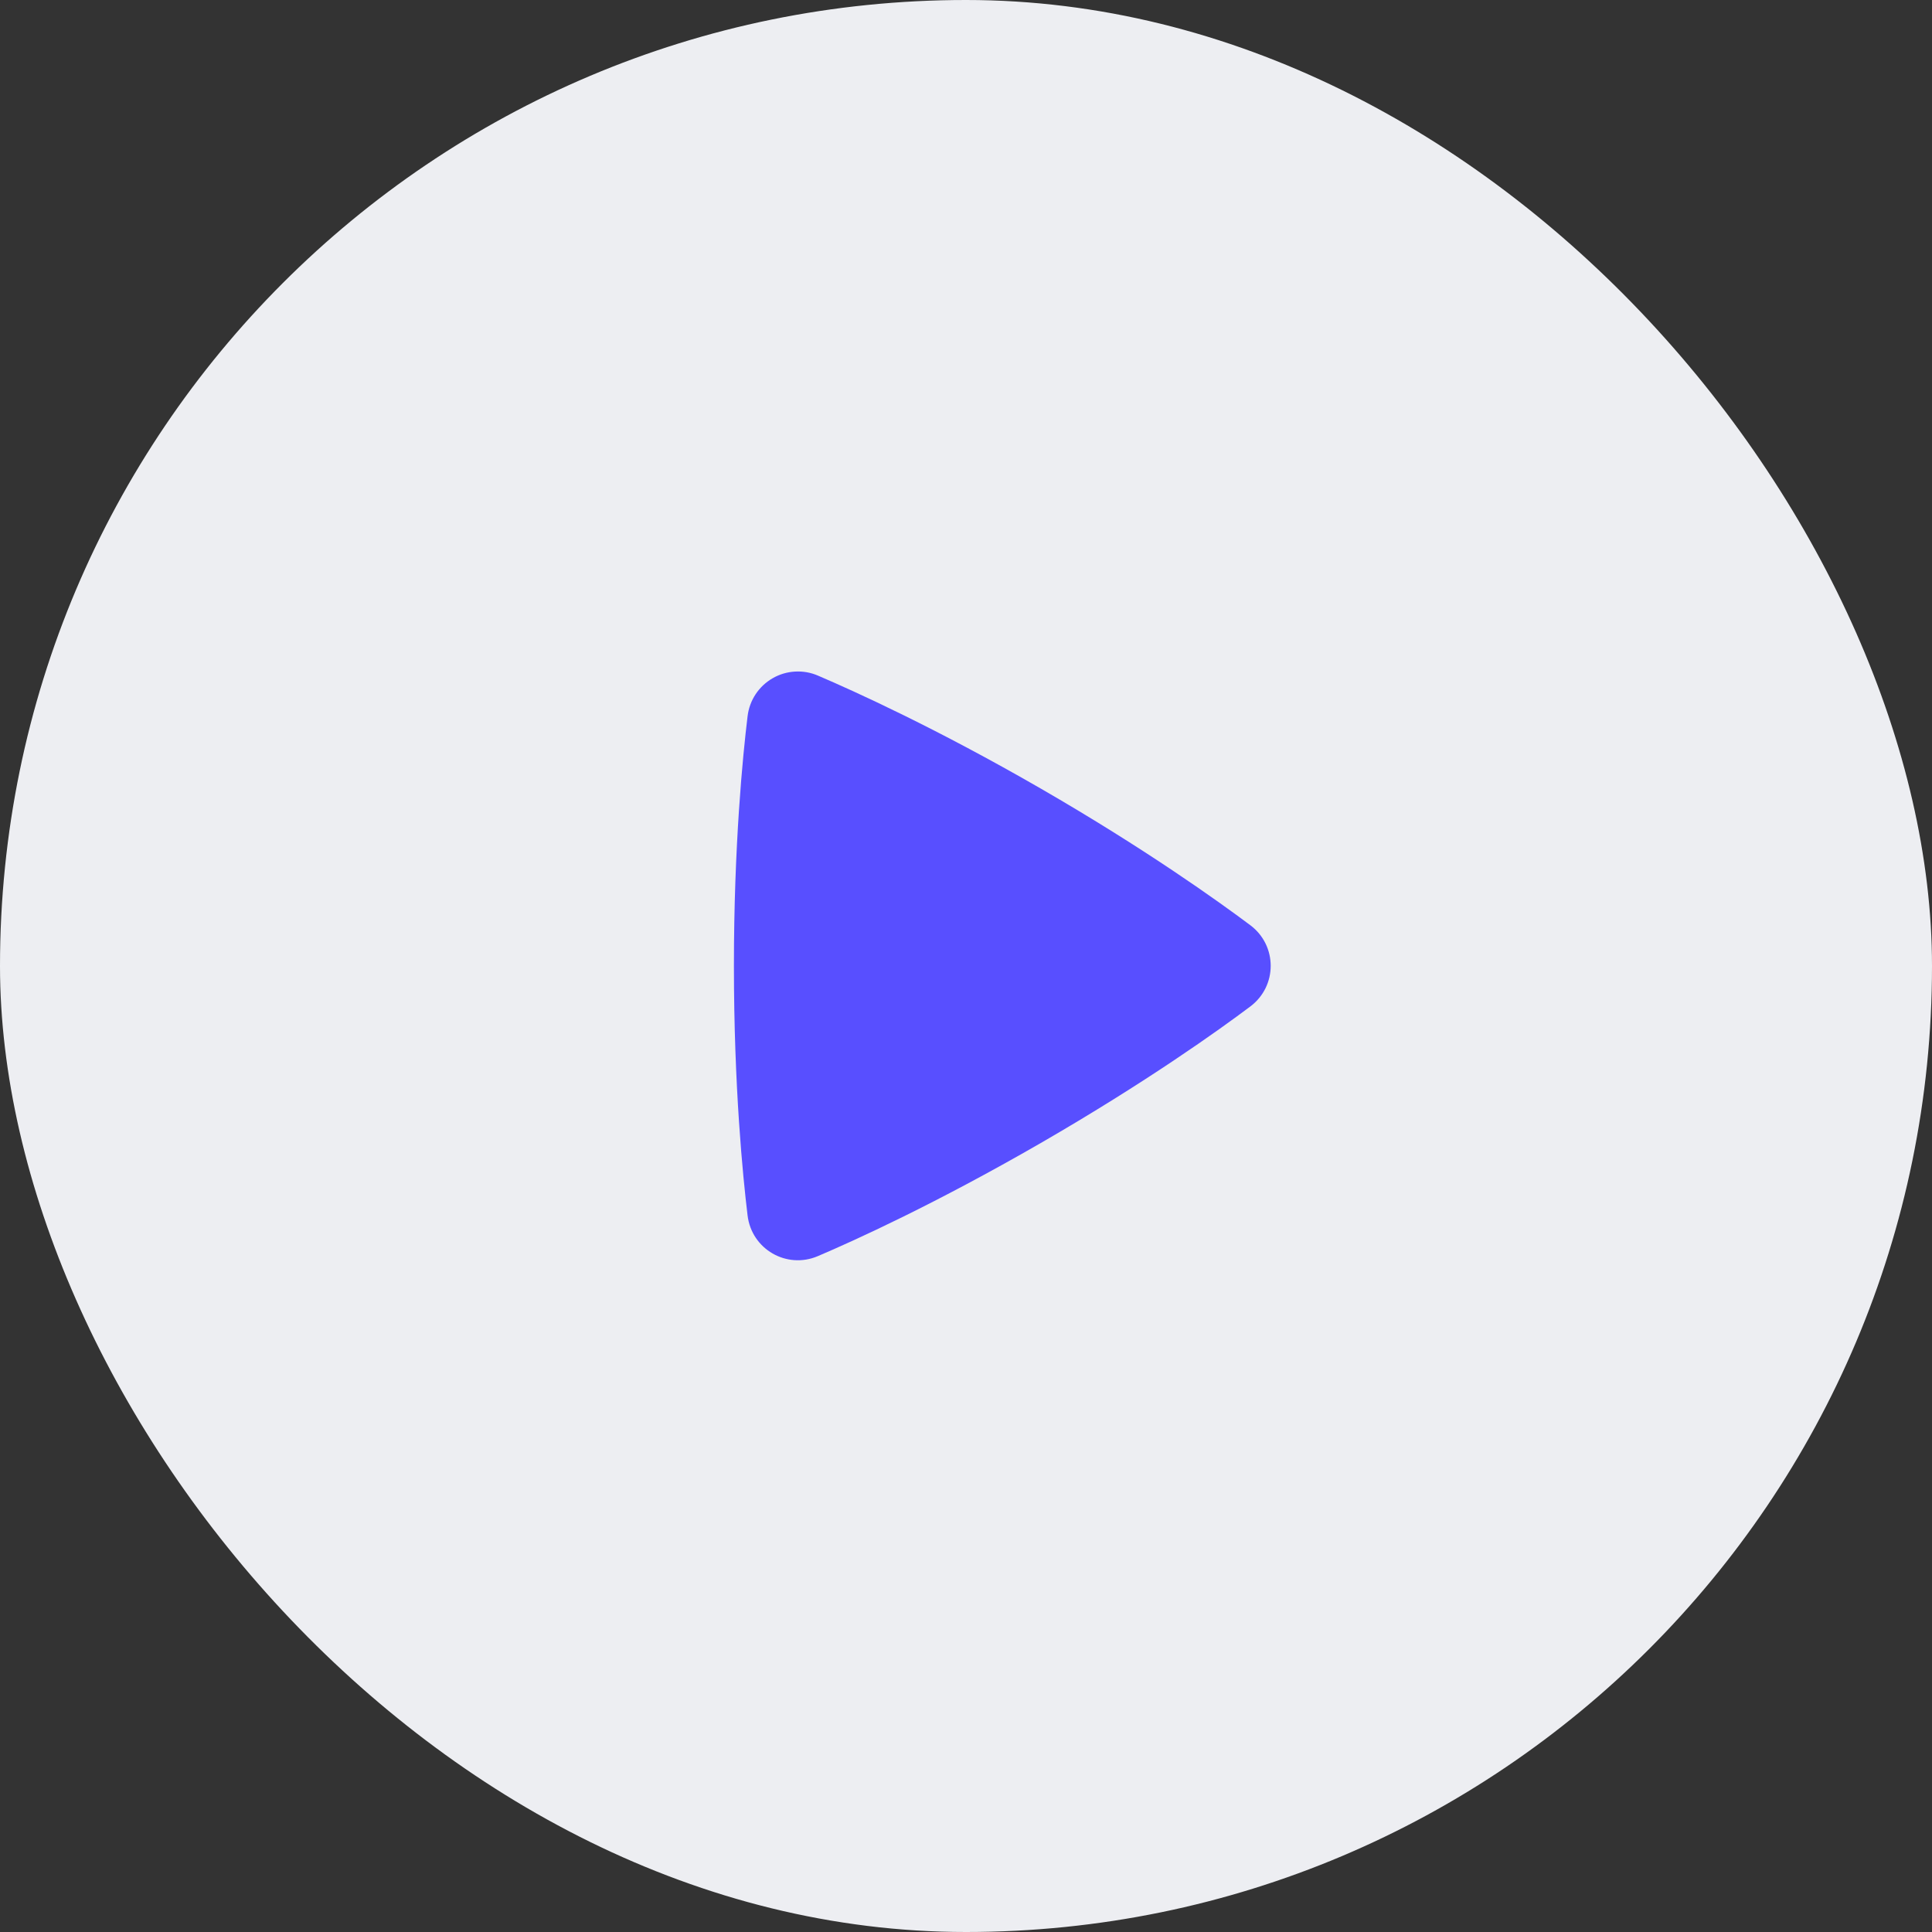
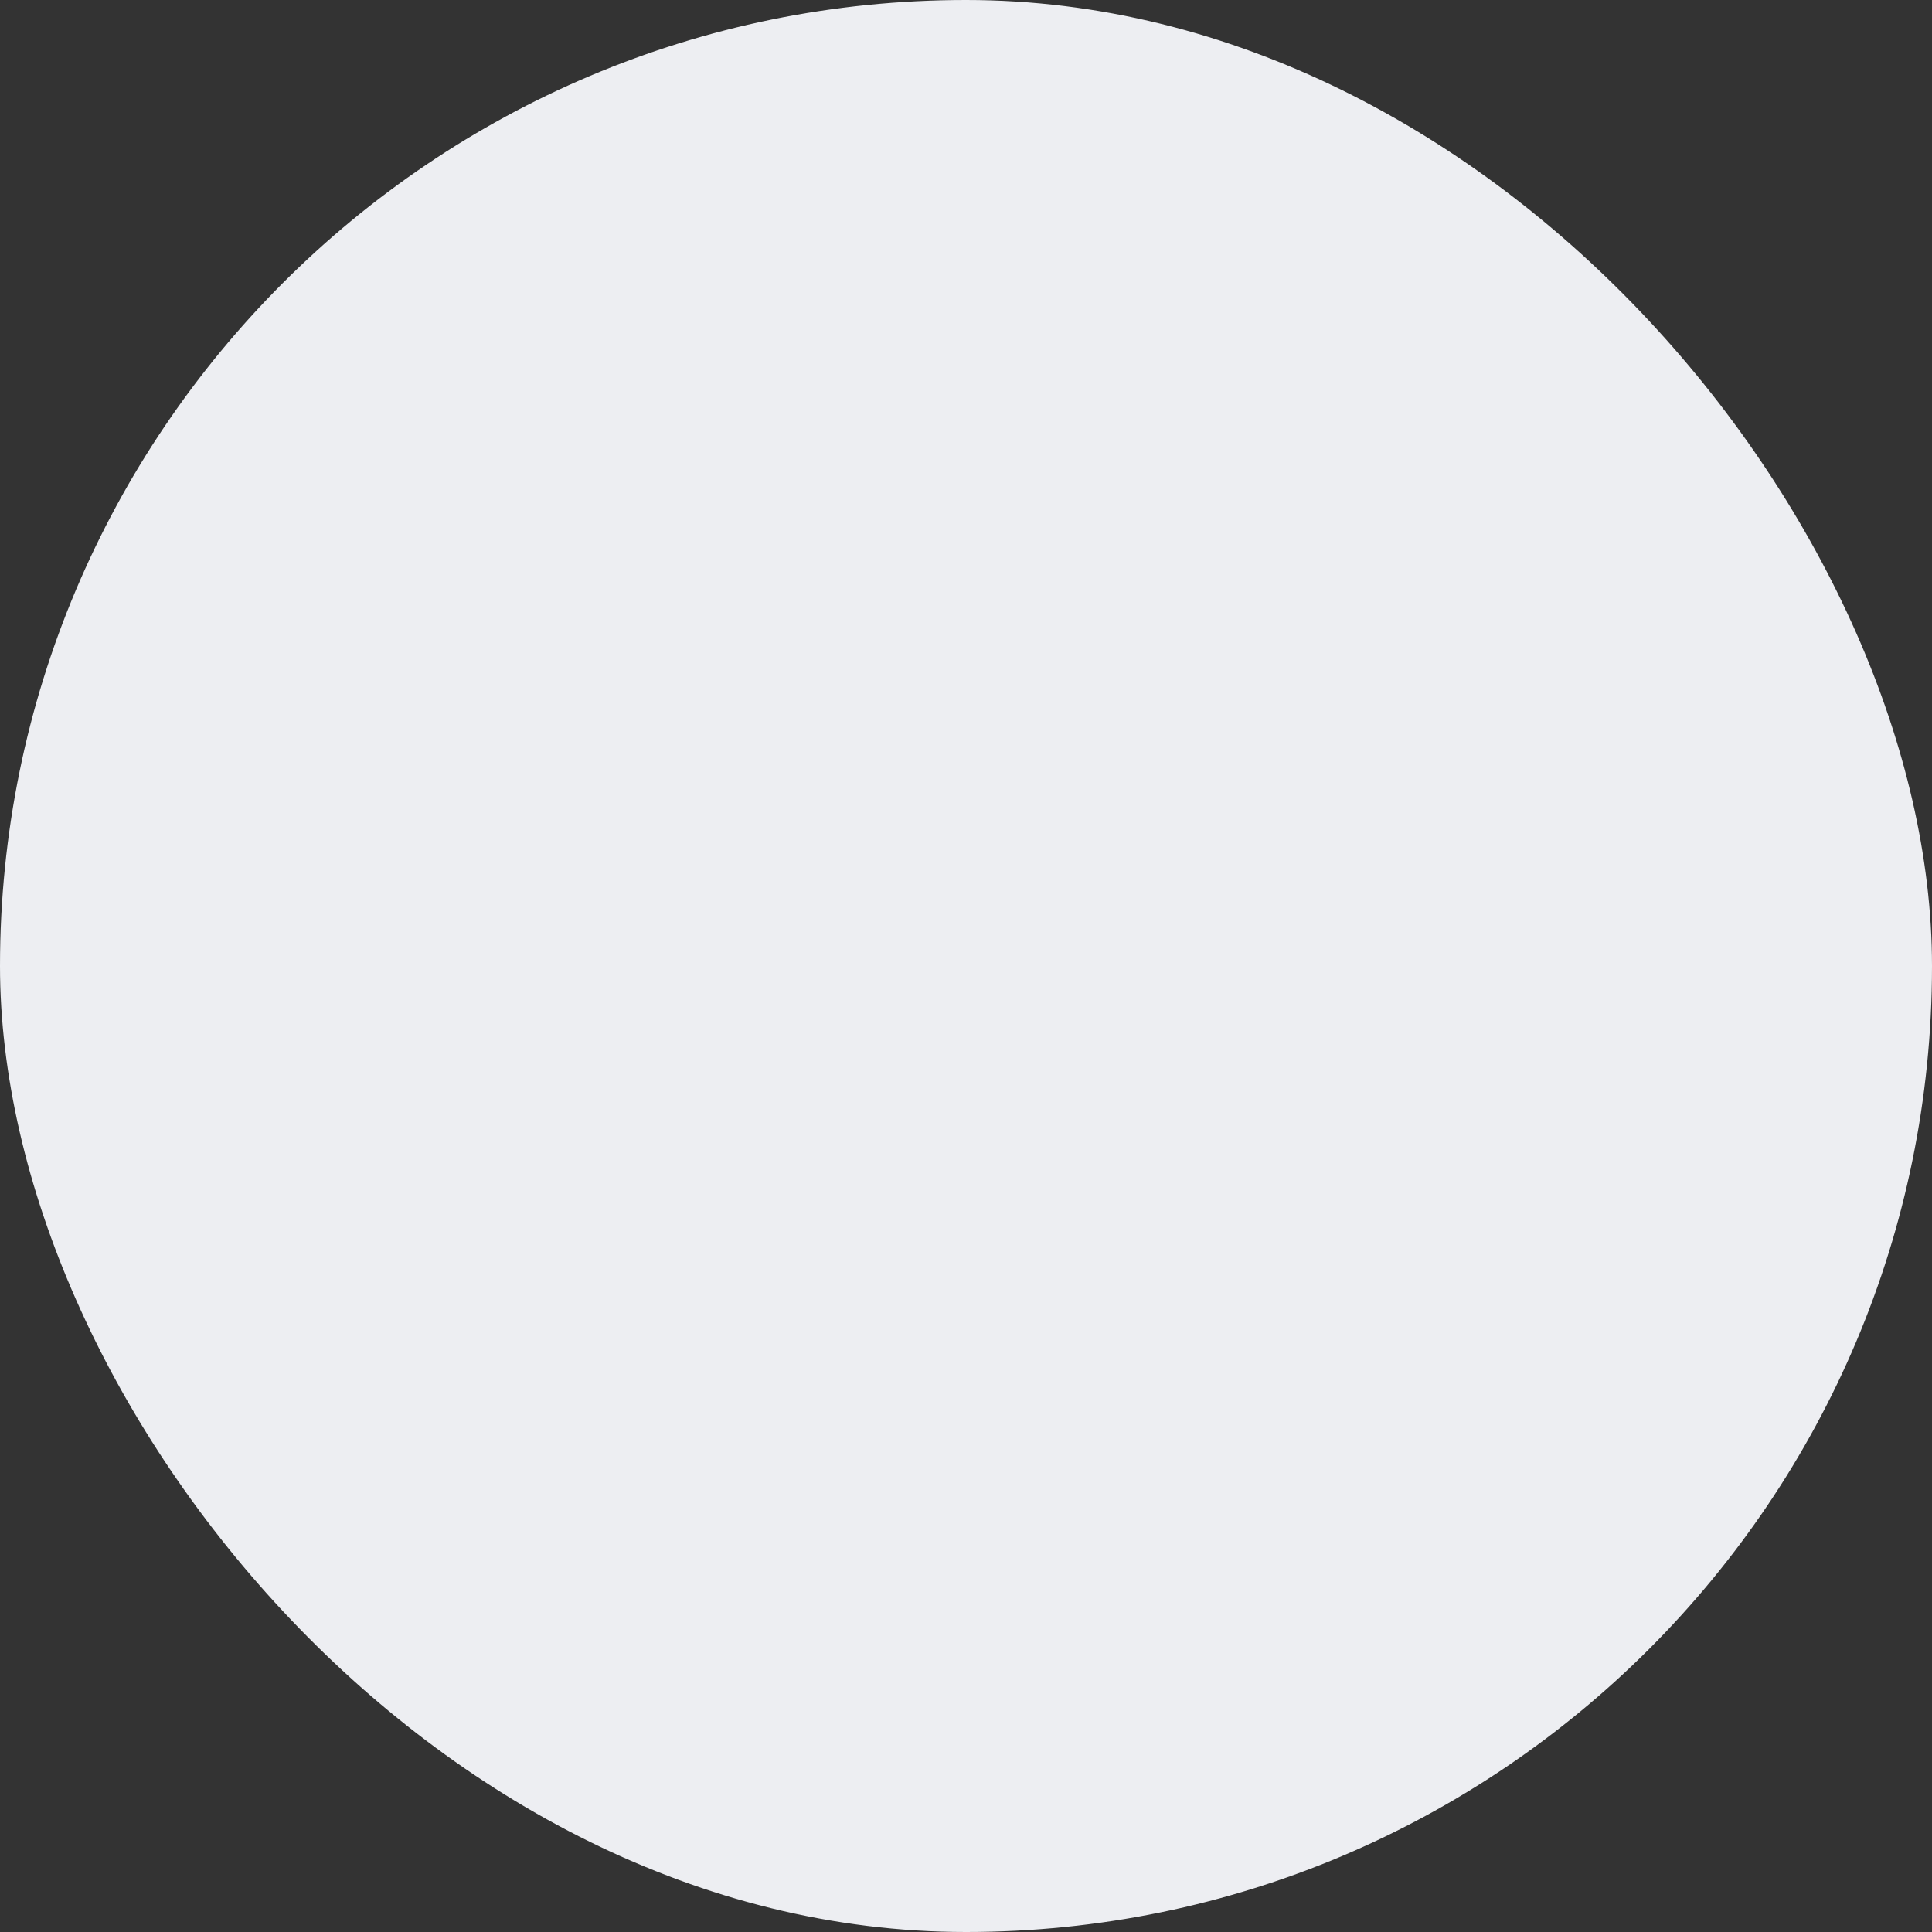
<svg xmlns="http://www.w3.org/2000/svg" width="56" height="56" viewBox="0 0 56 56" fill="none">
  <rect x="0" y="0" width="56" height="56" fill="#333333" stroke="none" />
  <rect width="56" height="56" rx="28" fill="#EDEEF2" />
  <g clip-path="url(#clip0_1955_36979)">
-     <path fill-rule="evenodd" clip-rule="evenodd" d="M21.669 20.76C21.696 20.533 21.775 20.315 21.901 20.124C22.027 19.933 22.196 19.774 22.394 19.66C22.592 19.545 22.814 19.479 23.042 19.466C23.271 19.452 23.499 19.492 23.709 19.583C24.771 20.037 27.151 21.116 30.171 22.859C33.192 24.603 35.317 26.126 36.24 26.817C37.028 27.408 37.03 28.58 36.241 29.173C35.327 29.86 33.228 31.363 30.171 33.129C27.111 34.895 24.759 35.961 23.707 36.409C22.801 36.796 21.787 36.209 21.669 35.232C21.531 34.09 21.273 31.497 21.273 27.995C21.273 24.495 21.53 21.903 21.669 20.76Z" fill="#584FFF" />
+     <path fill-rule="evenodd" clip-rule="evenodd" d="M21.669 20.76C21.696 20.533 21.775 20.315 21.901 20.124C22.027 19.933 22.196 19.774 22.394 19.66C22.592 19.545 22.814 19.479 23.042 19.466C24.771 20.037 27.151 21.116 30.171 22.859C33.192 24.603 35.317 26.126 36.24 26.817C37.028 27.408 37.03 28.58 36.241 29.173C35.327 29.86 33.228 31.363 30.171 33.129C27.111 34.895 24.759 35.961 23.707 36.409C22.801 36.796 21.787 36.209 21.669 35.232C21.531 34.09 21.273 31.497 21.273 27.995C21.273 24.495 21.53 21.903 21.669 20.76Z" fill="#584FFF" />
  </g>
  <defs>
    <clipPath id="clip0_1955_36979">
-       <rect width="24" height="24" fill="white" transform="translate(16 16)" />
-     </clipPath>
+       </clipPath>
  </defs>
</svg>